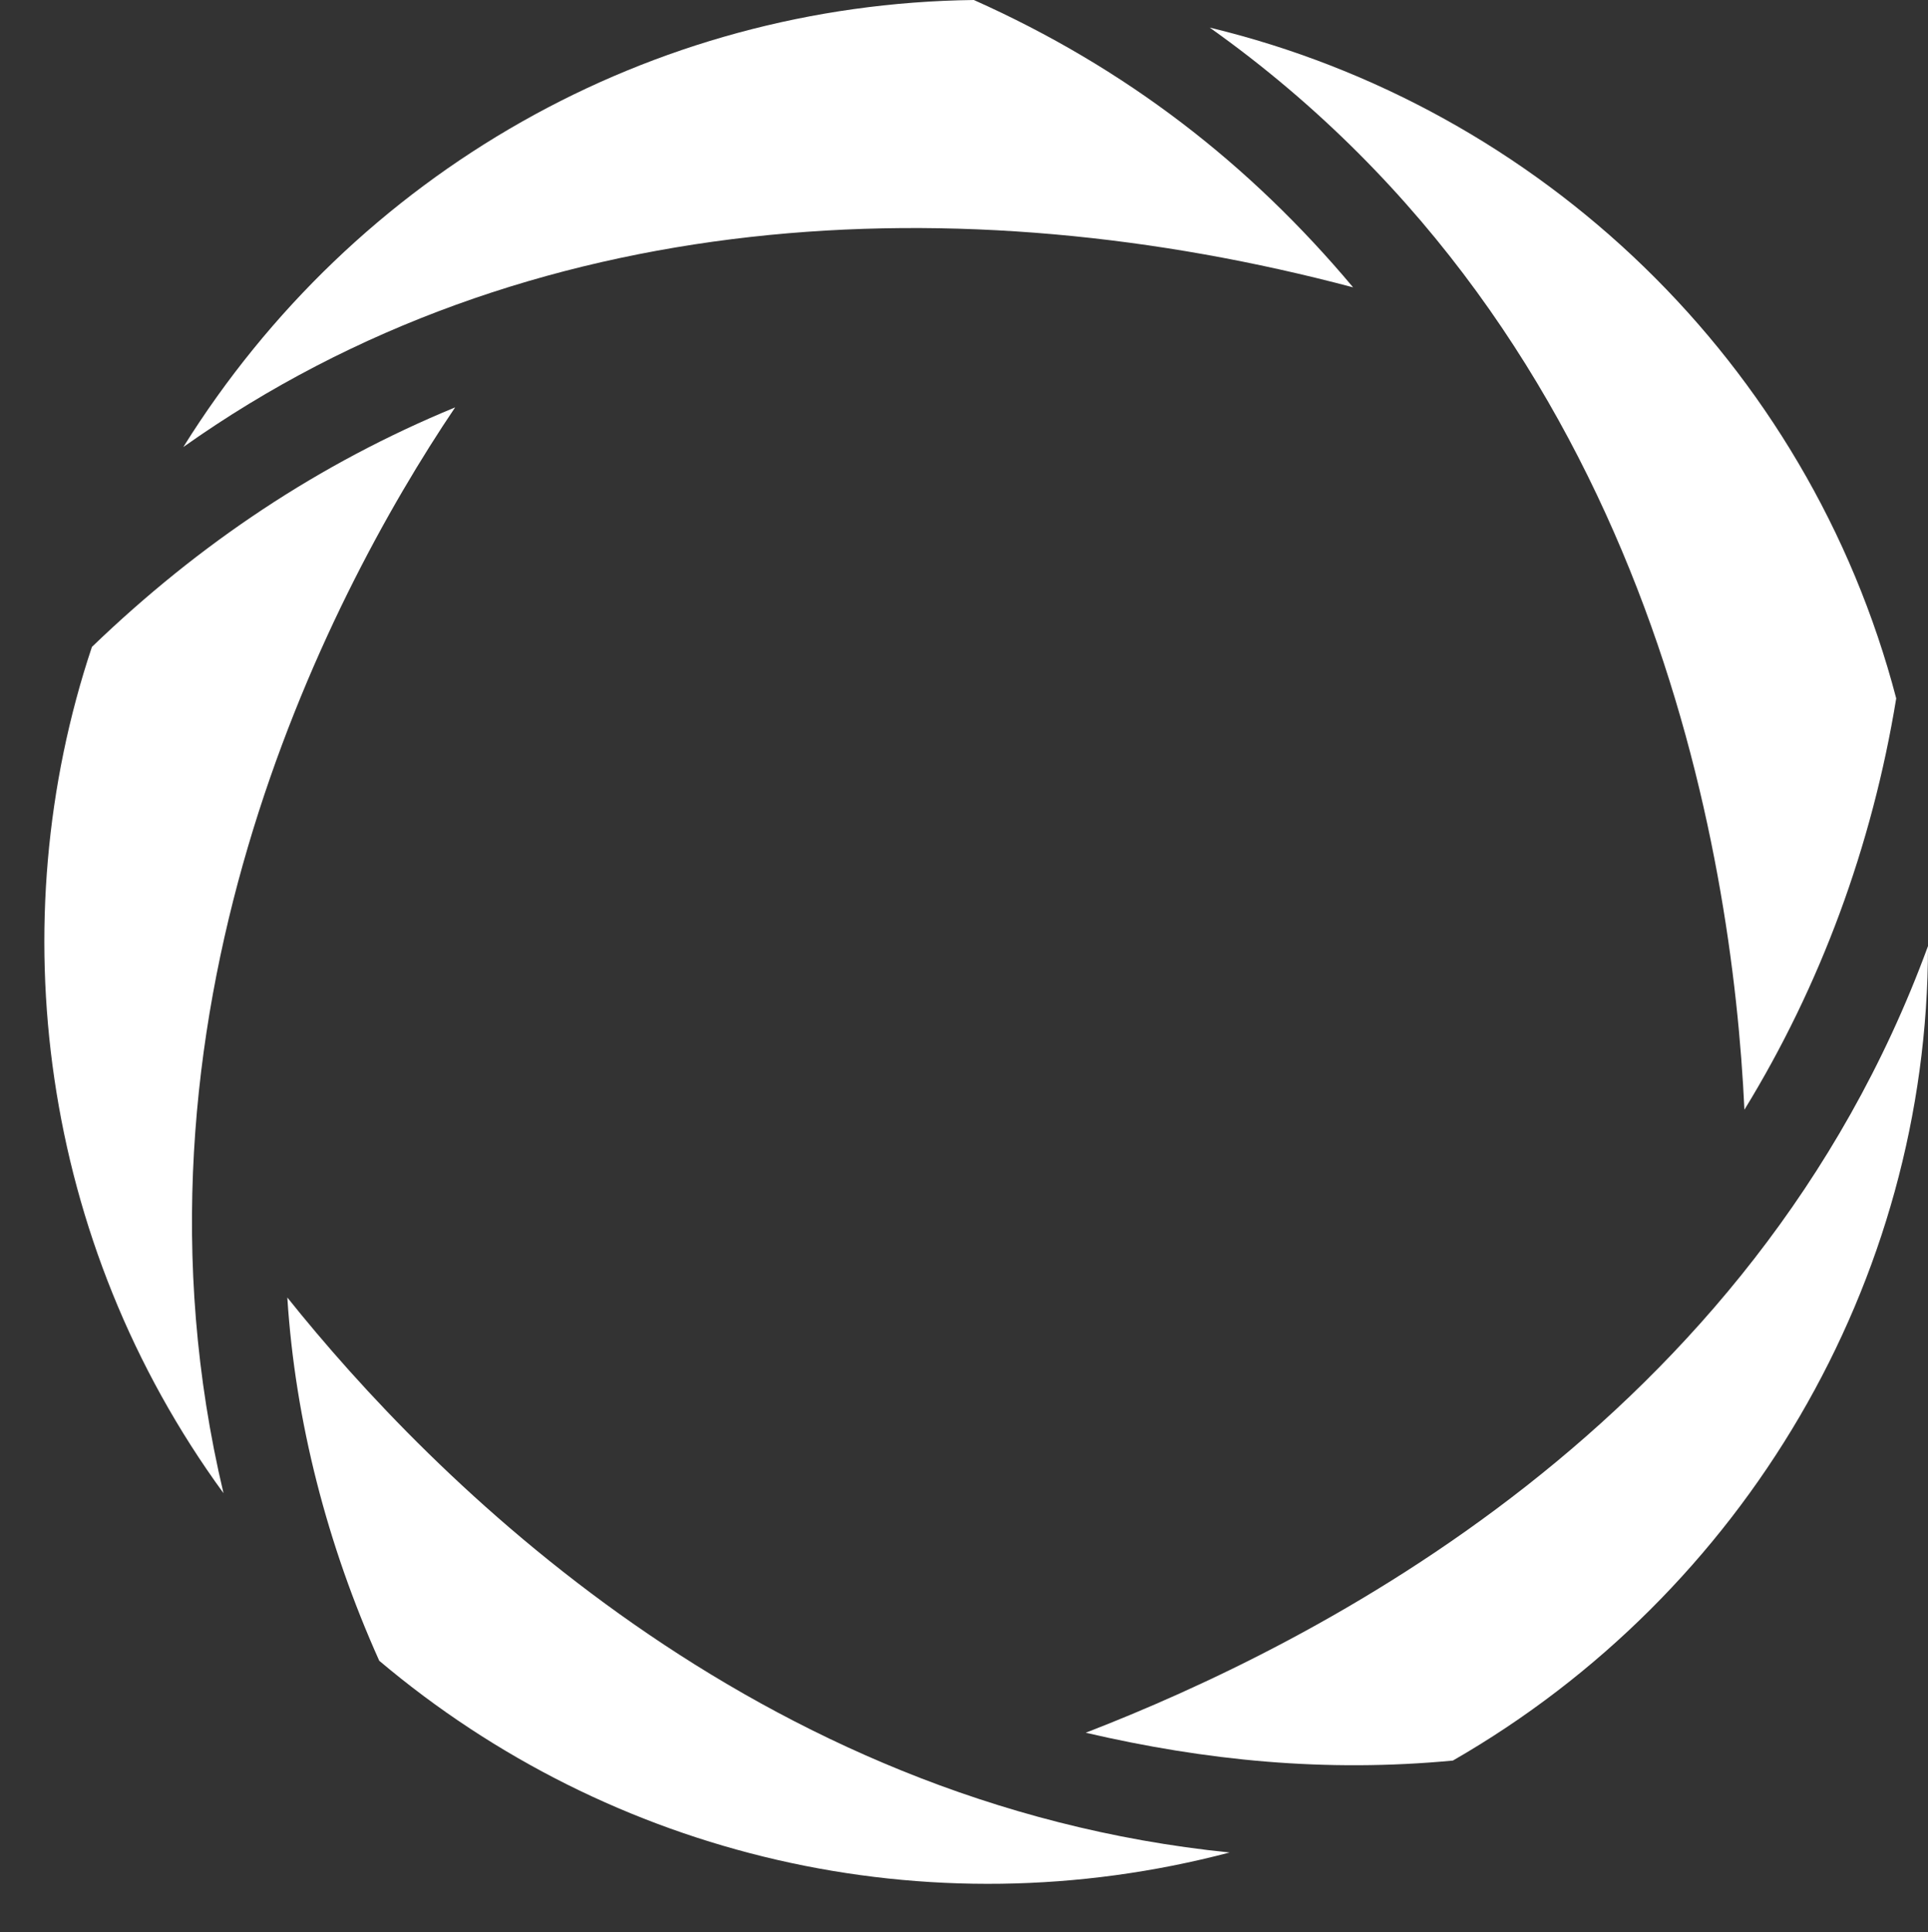
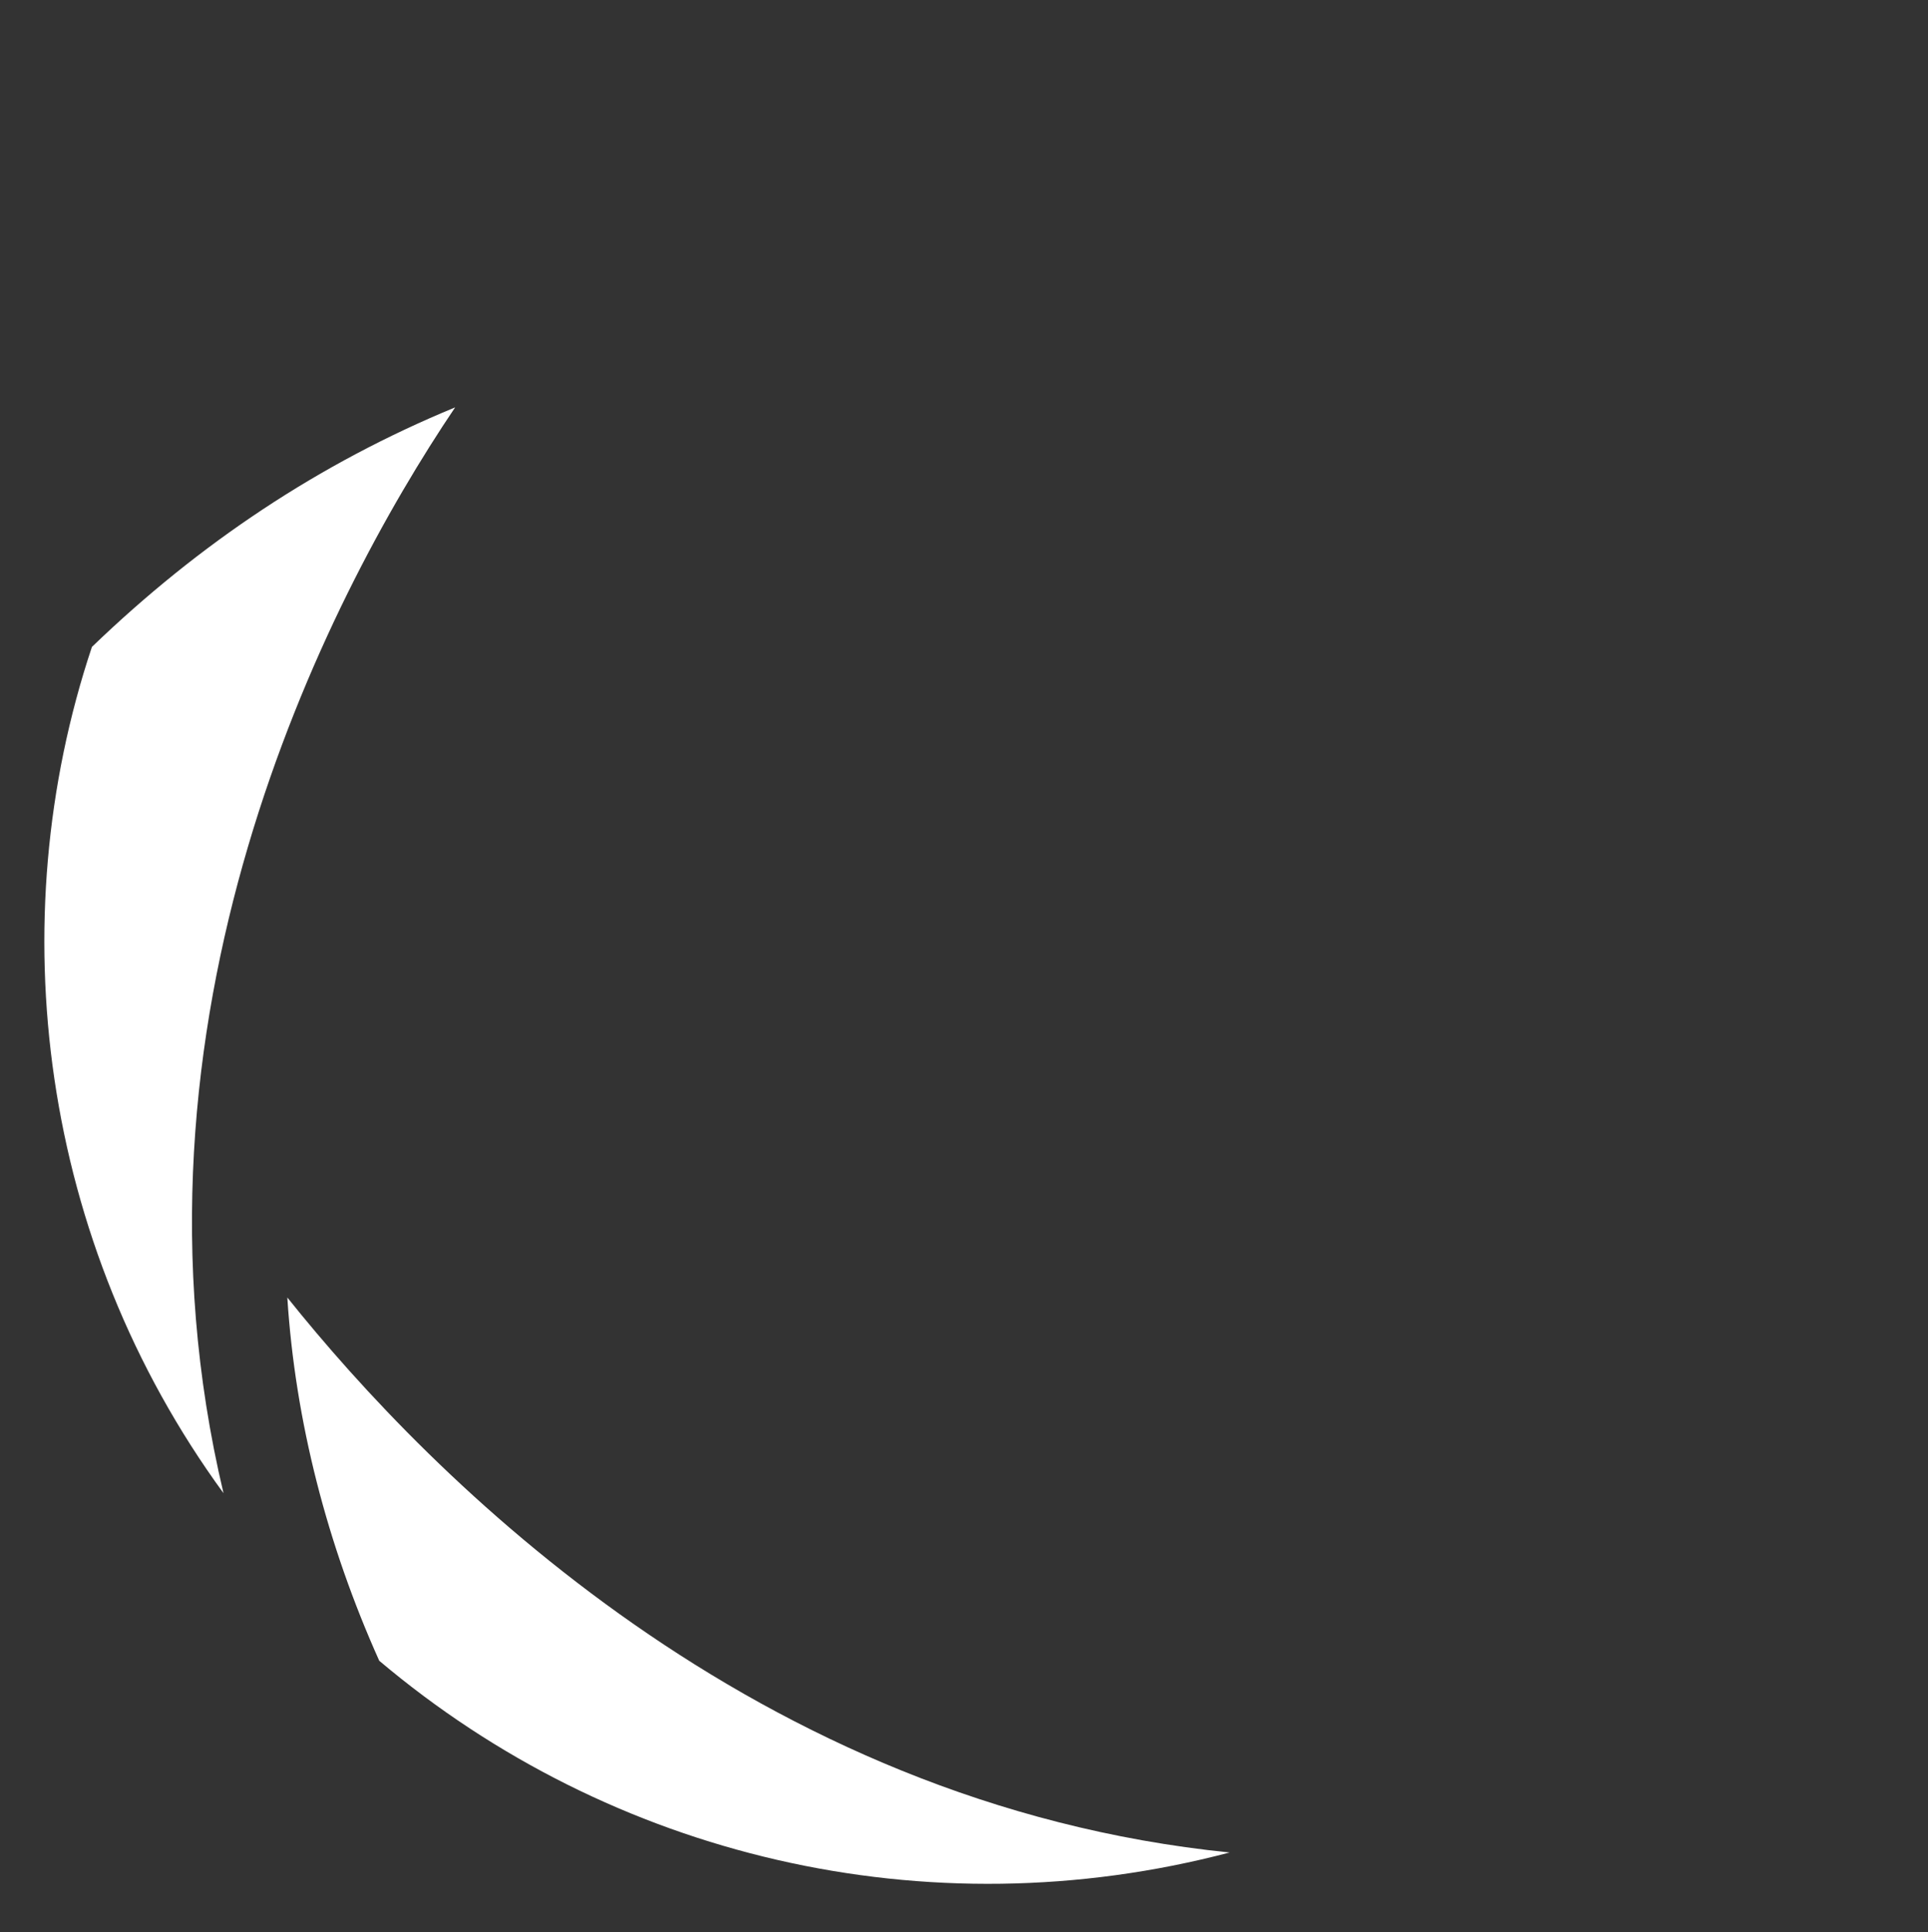
<svg xmlns="http://www.w3.org/2000/svg" fill="#ffffff" height="735.7" preserveAspectRatio="xMidYMid meet" version="1" viewBox="4.6 41.3 734.1 735.7" width="734.1" zoomAndPan="magnify">
  <rect x="4.6" y="41.3" width="734.1" height="735.7" fill="#333333" stroke="none" />
  <g id="change1_1">
-     <path d="M668.8,463.8c28.9-47.1,48.6-100.3,57.8-156.6c-33.4-127.7-135.3-225-261.4-255.4C632.3,170.5,664.2,365,668.8,463.8z" />
-     <path d="M519.8,150.7c-39.5-47.1-86.6-83.6-144.4-109.4c-123.1,1.5-235.6,65.4-301,170.2C205.2,118.8,370.9,111.2,519.8,150.7z" />
    <path d="M114,535.3c3,47.1,15.2,94.2,35,138.3c88.2,74.5,208.2,103.4,323.8,73C291.8,728.3,168.7,603.7,114,535.3z" />
    <path d="M89.7,609.8c-42.6-179.4,38-339,88.2-413.4c-51.7,21.3-97.3,51.7-138.3,91.2C4.6,392.4,19.8,514,89.7,609.8z" />
-     <path d="M418,701c45.6,10.6,91.2,15.2,139.8,10.6c111-63.8,180.9-182.4,180.9-310.1C671.8,583.9,504.6,667.5,418,701z" />
  </g>
</svg>